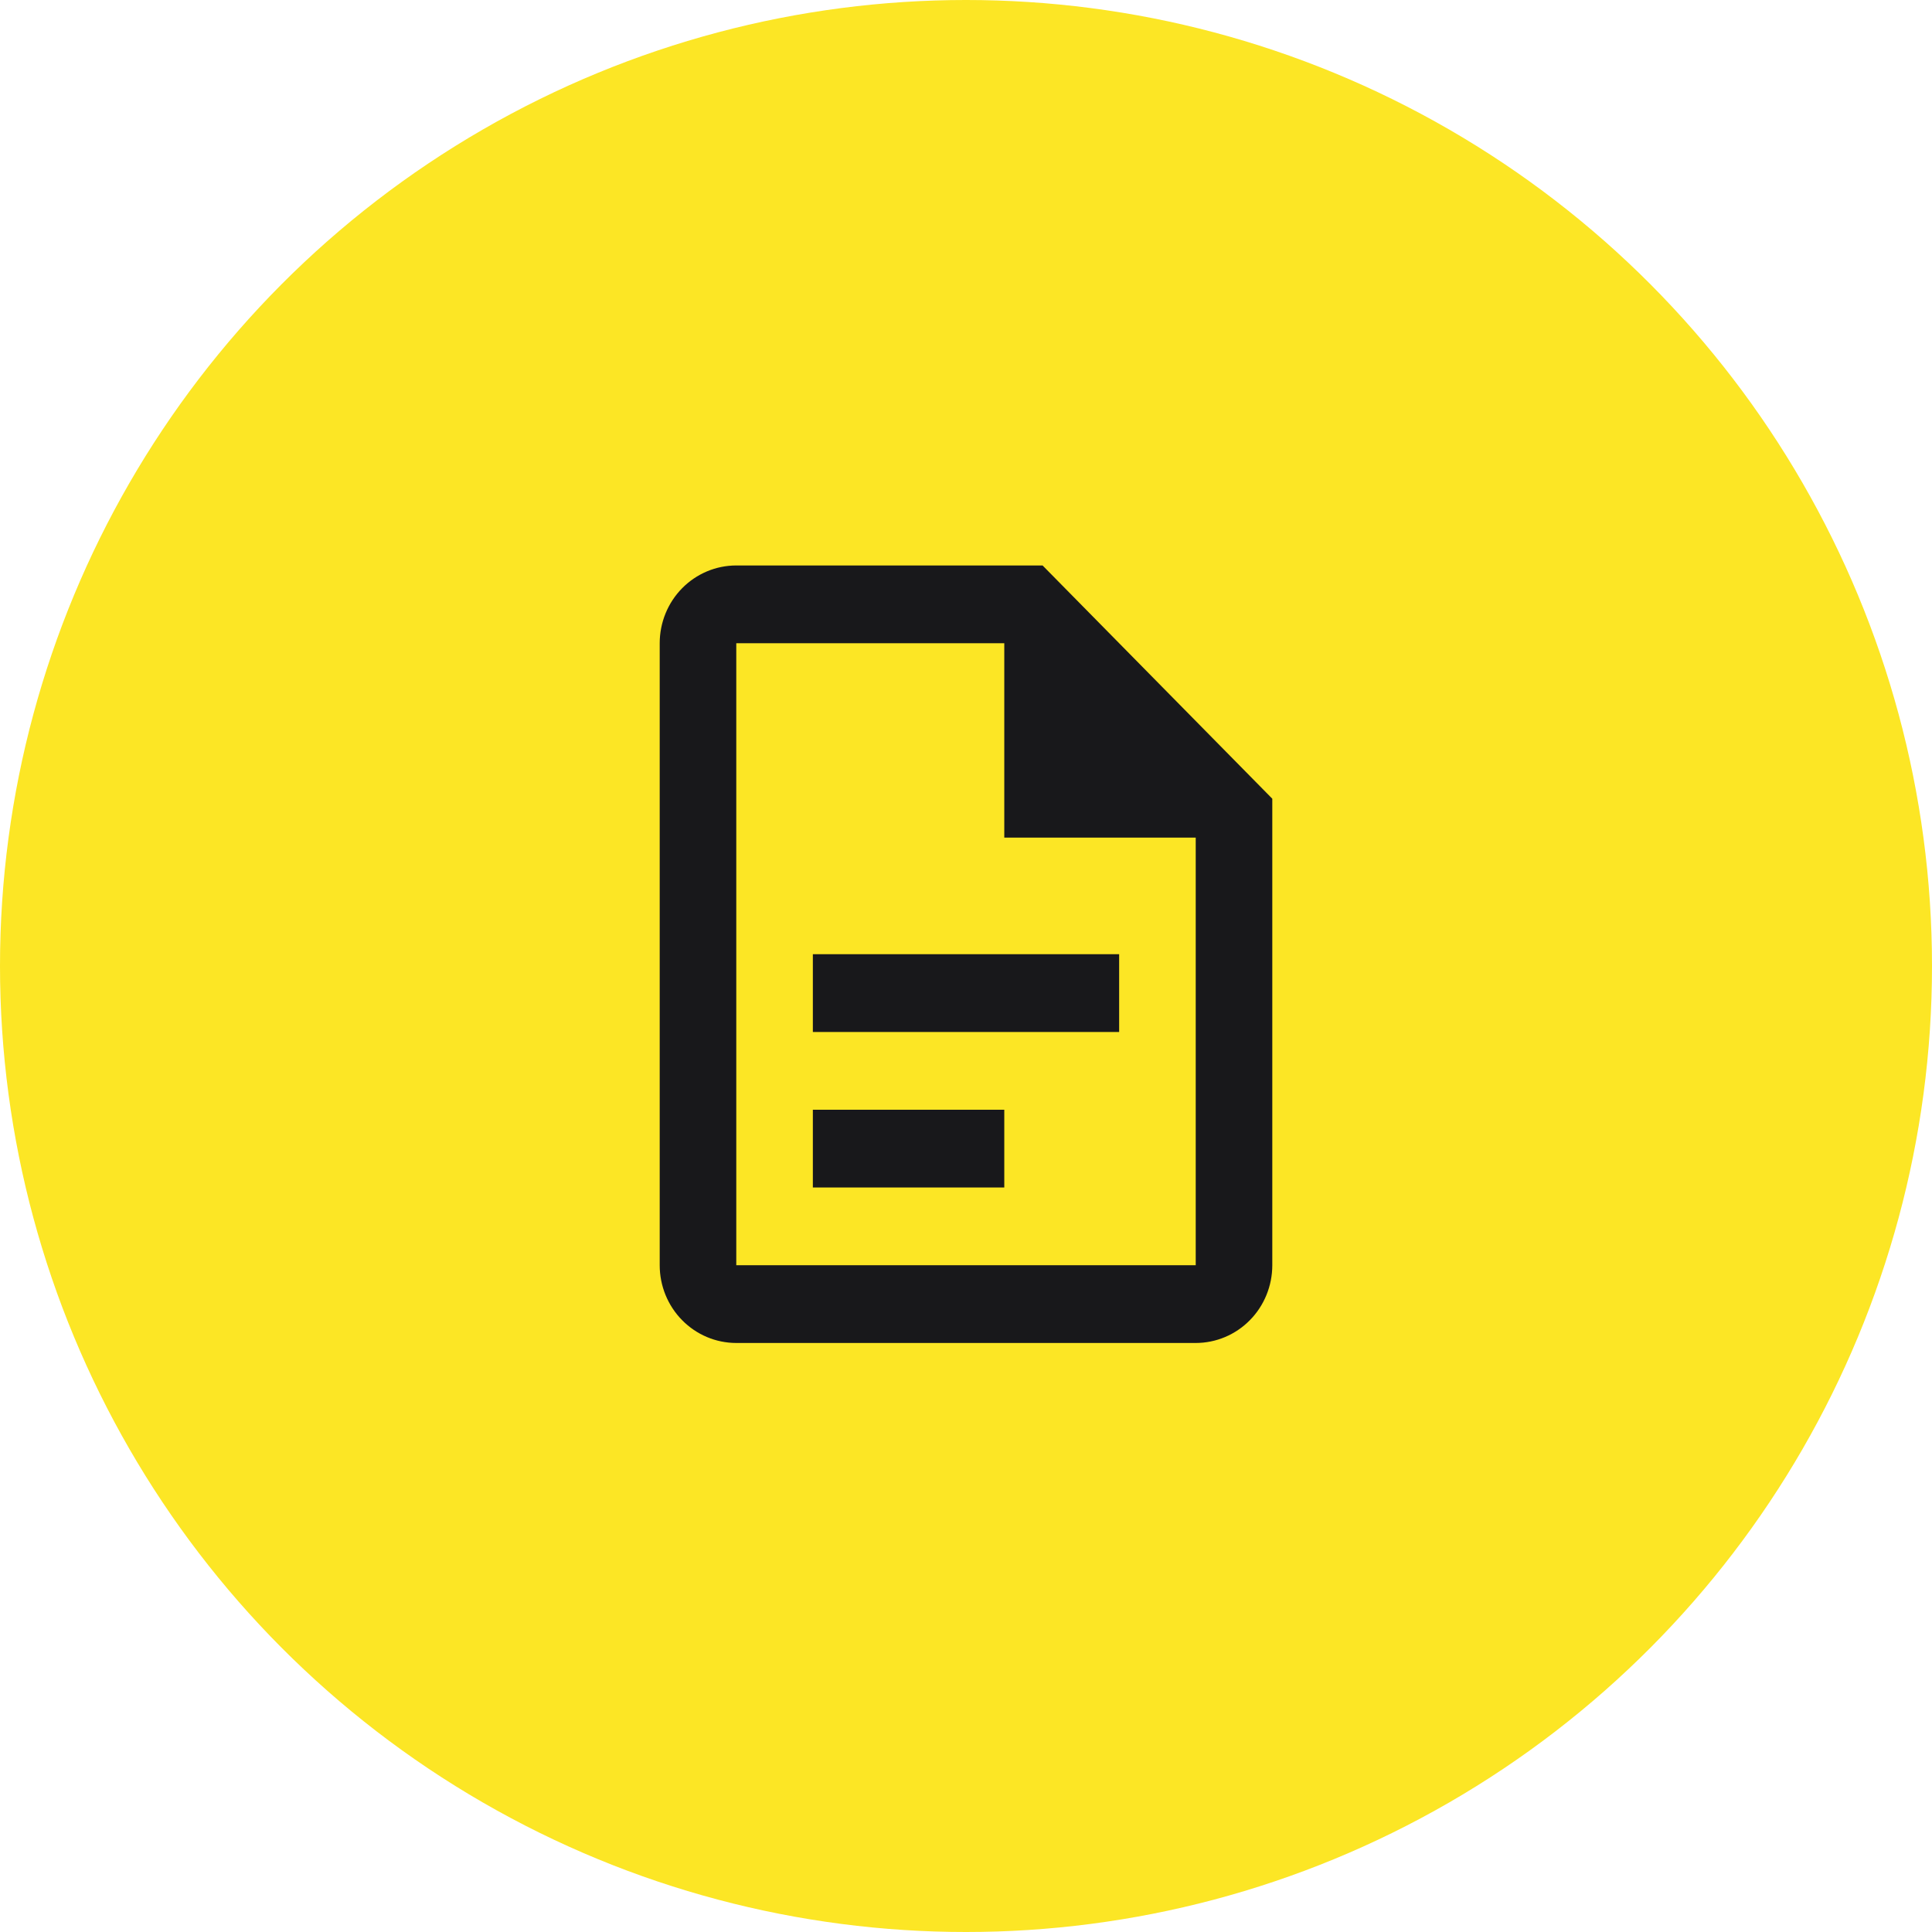
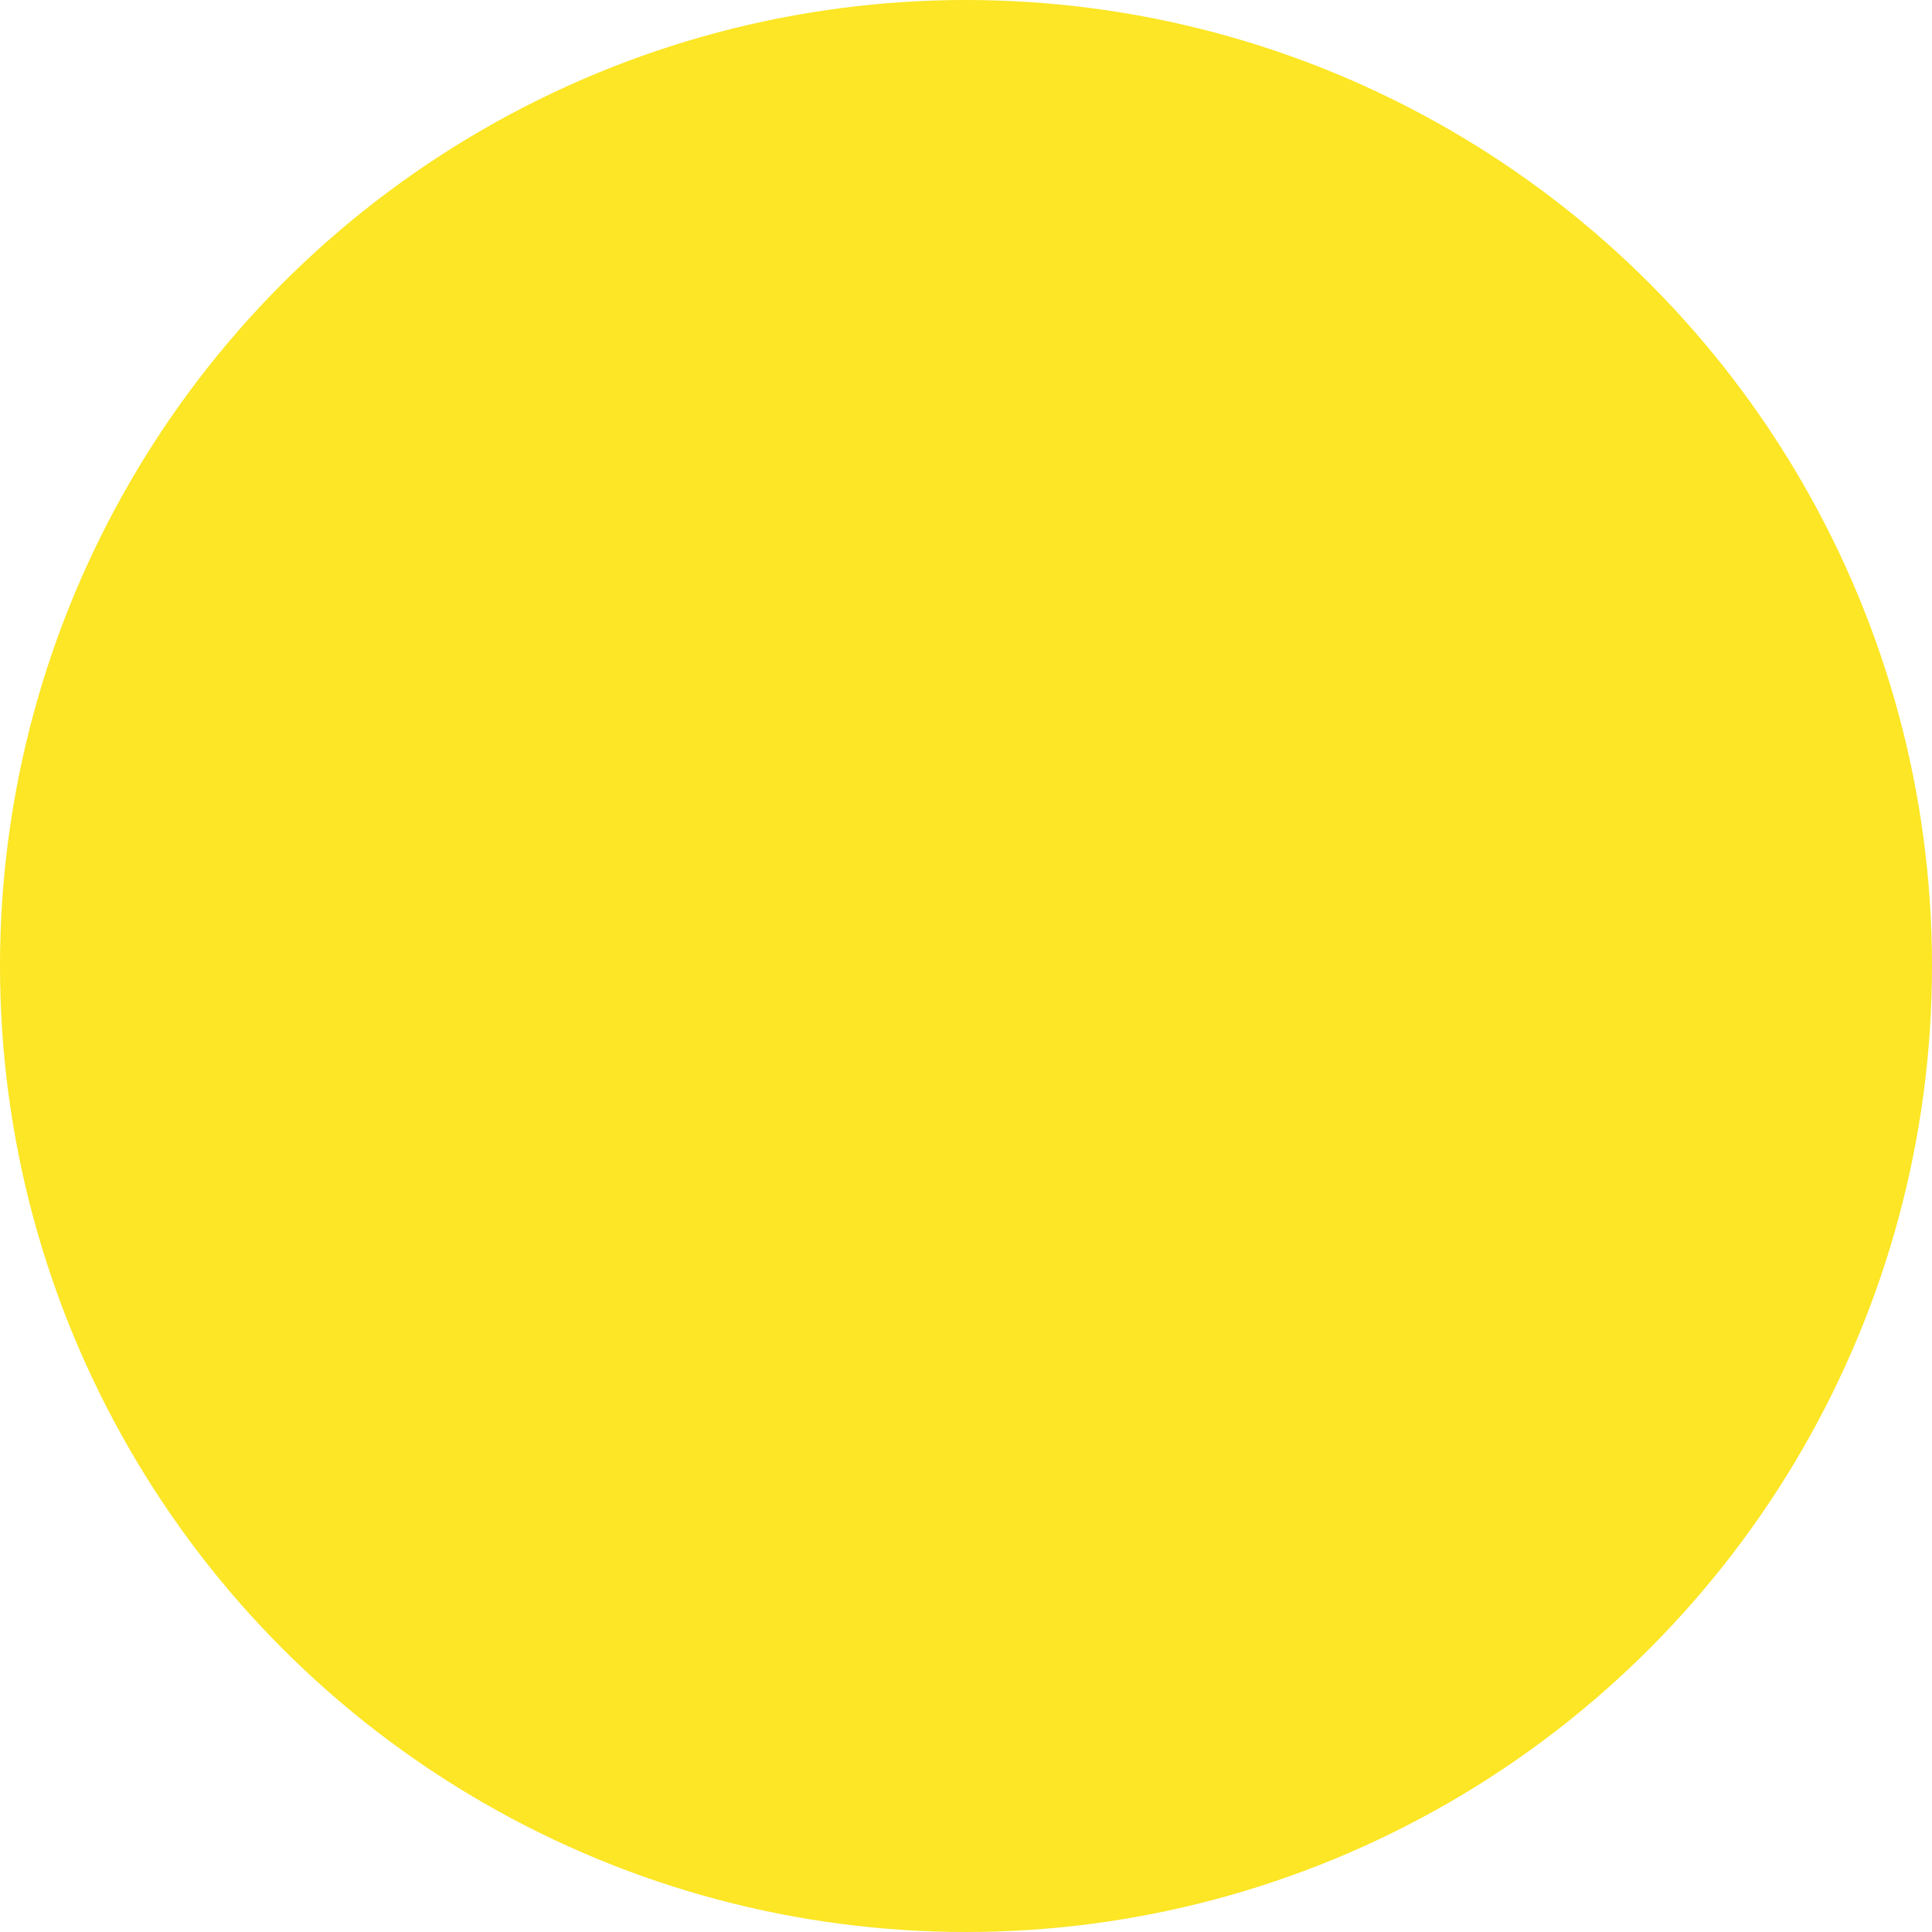
<svg xmlns="http://www.w3.org/2000/svg" width="82" height="82" viewBox="0 0 82 82" fill="none">
  <circle cx="41" cy="41" r="41" fill="#FCE625" />
-   <path d="M31.25 24C30.388 24 29.561 24.348 28.952 24.966C28.342 25.585 28 26.425 28 27.3V53.7C28 54.575 28.342 55.415 28.952 56.033C29.561 56.652 30.388 57 31.25 57H50.75C51.612 57 52.439 56.652 53.048 56.033C53.658 55.415 54 54.575 54 53.7V33.9L44.25 24H31.25ZM31.25 27.3H42.625V35.55H50.75V53.7H31.25V27.3ZM34.5 40.5V43.8H47.5V40.5H34.5ZM34.5 47.1V50.4H42.625V47.1H34.5Z" fill="#18181B" />
</svg>